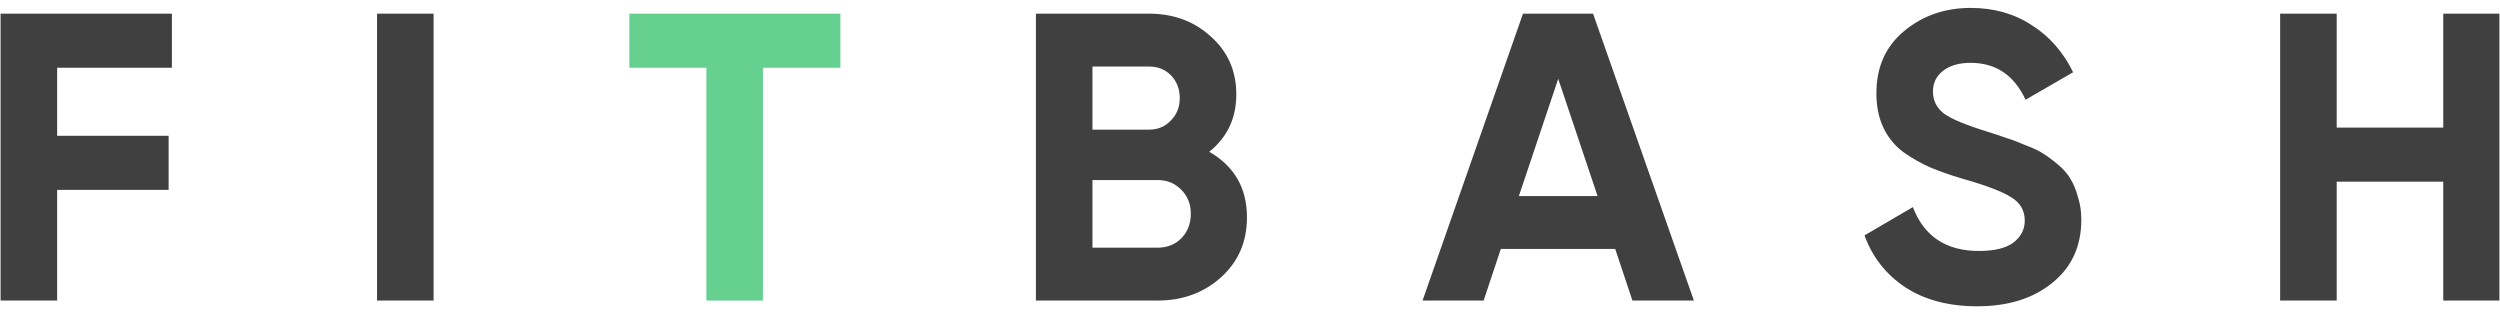
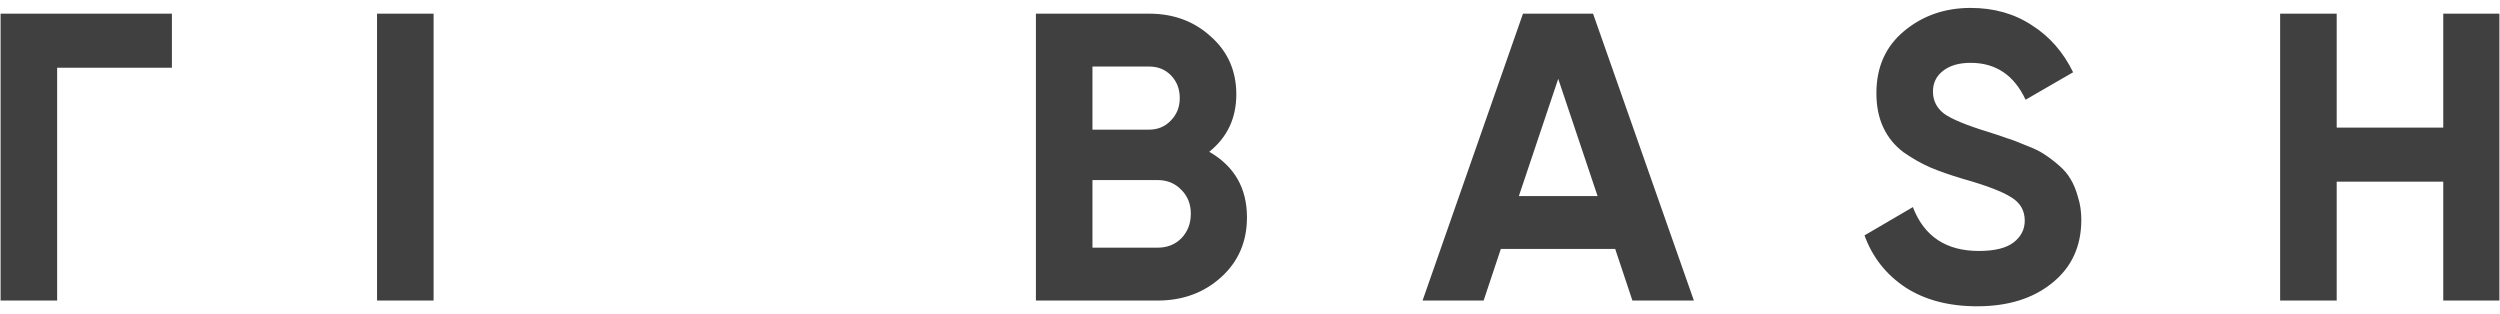
<svg xmlns="http://www.w3.org/2000/svg" width="183" height="23" viewBox="0 0 183 23" fill="none">
-   <path d="M12.583 4.96H4.183V9.94H12.343V13.9H4.183V22H0.043V1H12.583V4.96ZM27.599 1H31.739V22H27.599V1ZM88.518 11.11C90.358 12.17 91.278 13.77 91.278 15.91C91.278 17.69 90.648 19.15 89.388 20.29C88.128 21.43 86.578 22 84.738 22H75.828V1H84.108C85.908 1 87.418 1.56 88.638 2.68C89.878 3.78 90.498 5.19 90.498 6.91C90.498 8.65 89.838 10.05 88.518 11.11ZM84.108 4.87H79.968V9.49H84.108C84.748 9.49 85.278 9.27 85.698 8.83C86.138 8.39 86.358 7.84 86.358 7.18C86.358 6.52 86.148 5.97 85.728 5.53C85.308 5.09 84.768 4.87 84.108 4.87ZM84.738 18.13C85.438 18.13 86.018 17.9 86.478 17.44C86.938 16.96 87.168 16.36 87.168 15.64C87.168 14.94 86.938 14.36 86.478 13.9C86.018 13.42 85.438 13.18 84.738 13.18H79.968V18.13H84.738ZM119.492 22L118.232 18.22H109.862L108.602 22H104.132L111.482 1H116.612L123.992 22H119.492ZM111.182 14.35H116.942L114.062 5.77L111.182 14.35ZM144.732 22.42C142.652 22.42 140.902 21.96 139.482 21.04C138.062 20.1 137.062 18.83 136.482 17.23L140.022 15.16C140.842 17.3 142.452 18.37 144.852 18.37C146.012 18.37 146.862 18.16 147.402 17.74C147.942 17.32 148.212 16.79 148.212 16.15C148.212 15.41 147.882 14.84 147.222 14.44C146.562 14.02 145.382 13.57 143.682 13.09C142.742 12.81 141.942 12.53 141.282 12.25C140.642 11.97 139.992 11.6 139.332 11.14C138.692 10.66 138.202 10.06 137.862 9.34C137.522 8.62 137.352 7.78 137.352 6.82C137.352 4.92 138.022 3.41 139.362 2.29C140.722 1.15 142.352 0.58 144.252 0.58C145.952 0.58 147.442 1 148.722 1.84C150.022 2.66 151.032 3.81 151.752 5.29L148.272 7.3C147.432 5.5 146.092 4.6 144.252 4.6C143.392 4.6 142.712 4.8 142.212 5.2C141.732 5.58 141.492 6.08 141.492 6.7C141.492 7.36 141.762 7.9 142.302 8.32C142.862 8.72 143.922 9.16 145.482 9.64C146.122 9.84 146.602 10 146.922 10.12C147.262 10.22 147.712 10.39 148.272 10.63C148.852 10.85 149.292 11.06 149.592 11.26C149.912 11.46 150.272 11.73 150.672 12.07C151.072 12.41 151.372 12.76 151.572 13.12C151.792 13.48 151.972 13.92 152.112 14.44C152.272 14.94 152.352 15.49 152.352 16.09C152.352 18.03 151.642 19.57 150.222 20.71C148.822 21.85 146.992 22.42 144.732 22.42ZM178.846 1H182.956V22H178.846V13.3H171.046V22H166.906V1H171.046V9.34H178.846V1Z" fill="#404040" />
-   <path d="M61.517 1V4.96H55.847V22H51.707V4.96H46.067V1H61.517Z" fill="#65D08F" />
+   <path d="M12.583 4.96H4.183V9.94V13.9H4.183V22H0.043V1H12.583V4.96ZM27.599 1H31.739V22H27.599V1ZM88.518 11.11C90.358 12.17 91.278 13.77 91.278 15.91C91.278 17.69 90.648 19.15 89.388 20.29C88.128 21.43 86.578 22 84.738 22H75.828V1H84.108C85.908 1 87.418 1.56 88.638 2.68C89.878 3.78 90.498 5.19 90.498 6.91C90.498 8.65 89.838 10.05 88.518 11.11ZM84.108 4.87H79.968V9.49H84.108C84.748 9.49 85.278 9.27 85.698 8.83C86.138 8.39 86.358 7.84 86.358 7.18C86.358 6.52 86.148 5.97 85.728 5.53C85.308 5.09 84.768 4.87 84.108 4.87ZM84.738 18.13C85.438 18.13 86.018 17.9 86.478 17.44C86.938 16.96 87.168 16.36 87.168 15.64C87.168 14.94 86.938 14.36 86.478 13.9C86.018 13.42 85.438 13.18 84.738 13.18H79.968V18.13H84.738ZM119.492 22L118.232 18.22H109.862L108.602 22H104.132L111.482 1H116.612L123.992 22H119.492ZM111.182 14.35H116.942L114.062 5.77L111.182 14.35ZM144.732 22.42C142.652 22.42 140.902 21.96 139.482 21.04C138.062 20.1 137.062 18.83 136.482 17.23L140.022 15.16C140.842 17.3 142.452 18.37 144.852 18.37C146.012 18.37 146.862 18.16 147.402 17.74C147.942 17.32 148.212 16.79 148.212 16.15C148.212 15.41 147.882 14.84 147.222 14.44C146.562 14.02 145.382 13.57 143.682 13.09C142.742 12.81 141.942 12.53 141.282 12.25C140.642 11.97 139.992 11.6 139.332 11.14C138.692 10.66 138.202 10.06 137.862 9.34C137.522 8.62 137.352 7.78 137.352 6.82C137.352 4.92 138.022 3.41 139.362 2.29C140.722 1.15 142.352 0.58 144.252 0.58C145.952 0.58 147.442 1 148.722 1.84C150.022 2.66 151.032 3.81 151.752 5.29L148.272 7.3C147.432 5.5 146.092 4.6 144.252 4.6C143.392 4.6 142.712 4.8 142.212 5.2C141.732 5.58 141.492 6.08 141.492 6.7C141.492 7.36 141.762 7.9 142.302 8.32C142.862 8.72 143.922 9.16 145.482 9.64C146.122 9.84 146.602 10 146.922 10.12C147.262 10.22 147.712 10.39 148.272 10.63C148.852 10.85 149.292 11.06 149.592 11.26C149.912 11.46 150.272 11.73 150.672 12.07C151.072 12.41 151.372 12.76 151.572 13.12C151.792 13.48 151.972 13.92 152.112 14.44C152.272 14.94 152.352 15.49 152.352 16.09C152.352 18.03 151.642 19.57 150.222 20.71C148.822 21.85 146.992 22.42 144.732 22.42ZM178.846 1H182.956V22H178.846V13.3H171.046V22H166.906V1H171.046V9.34H178.846V1Z" fill="#404040" />
</svg>